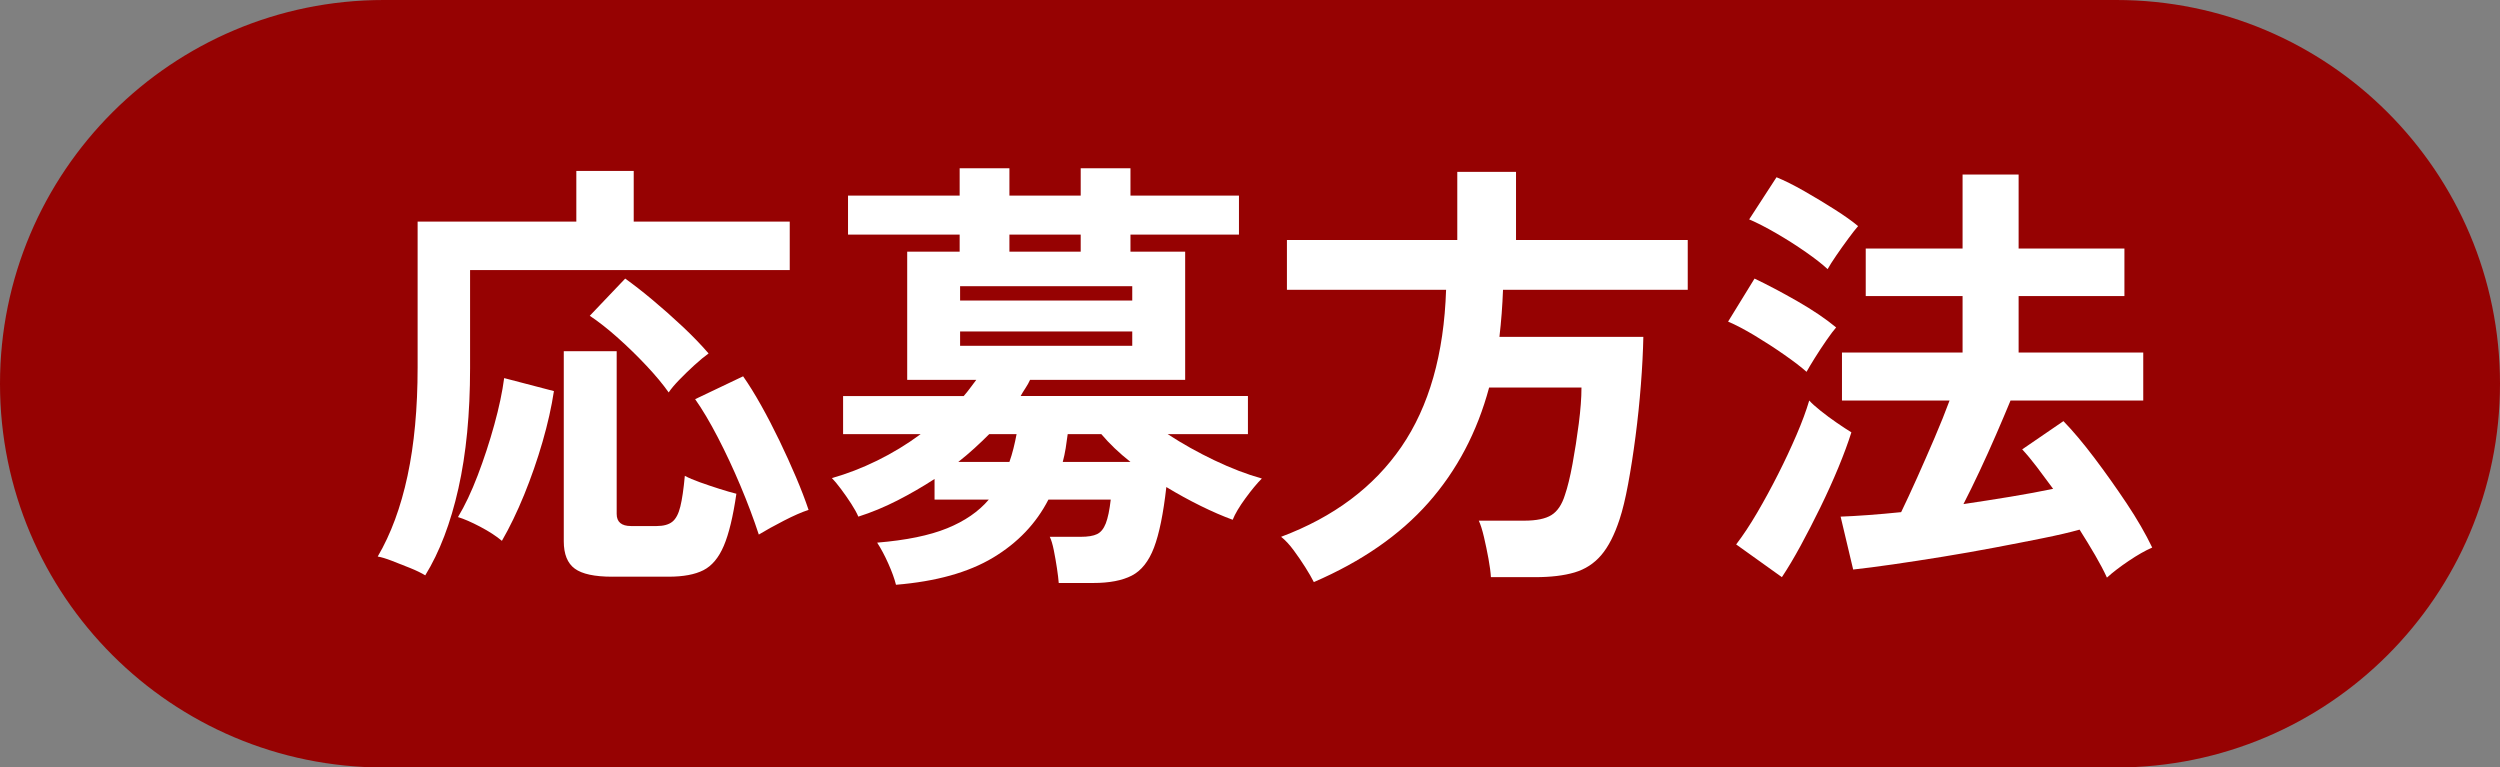
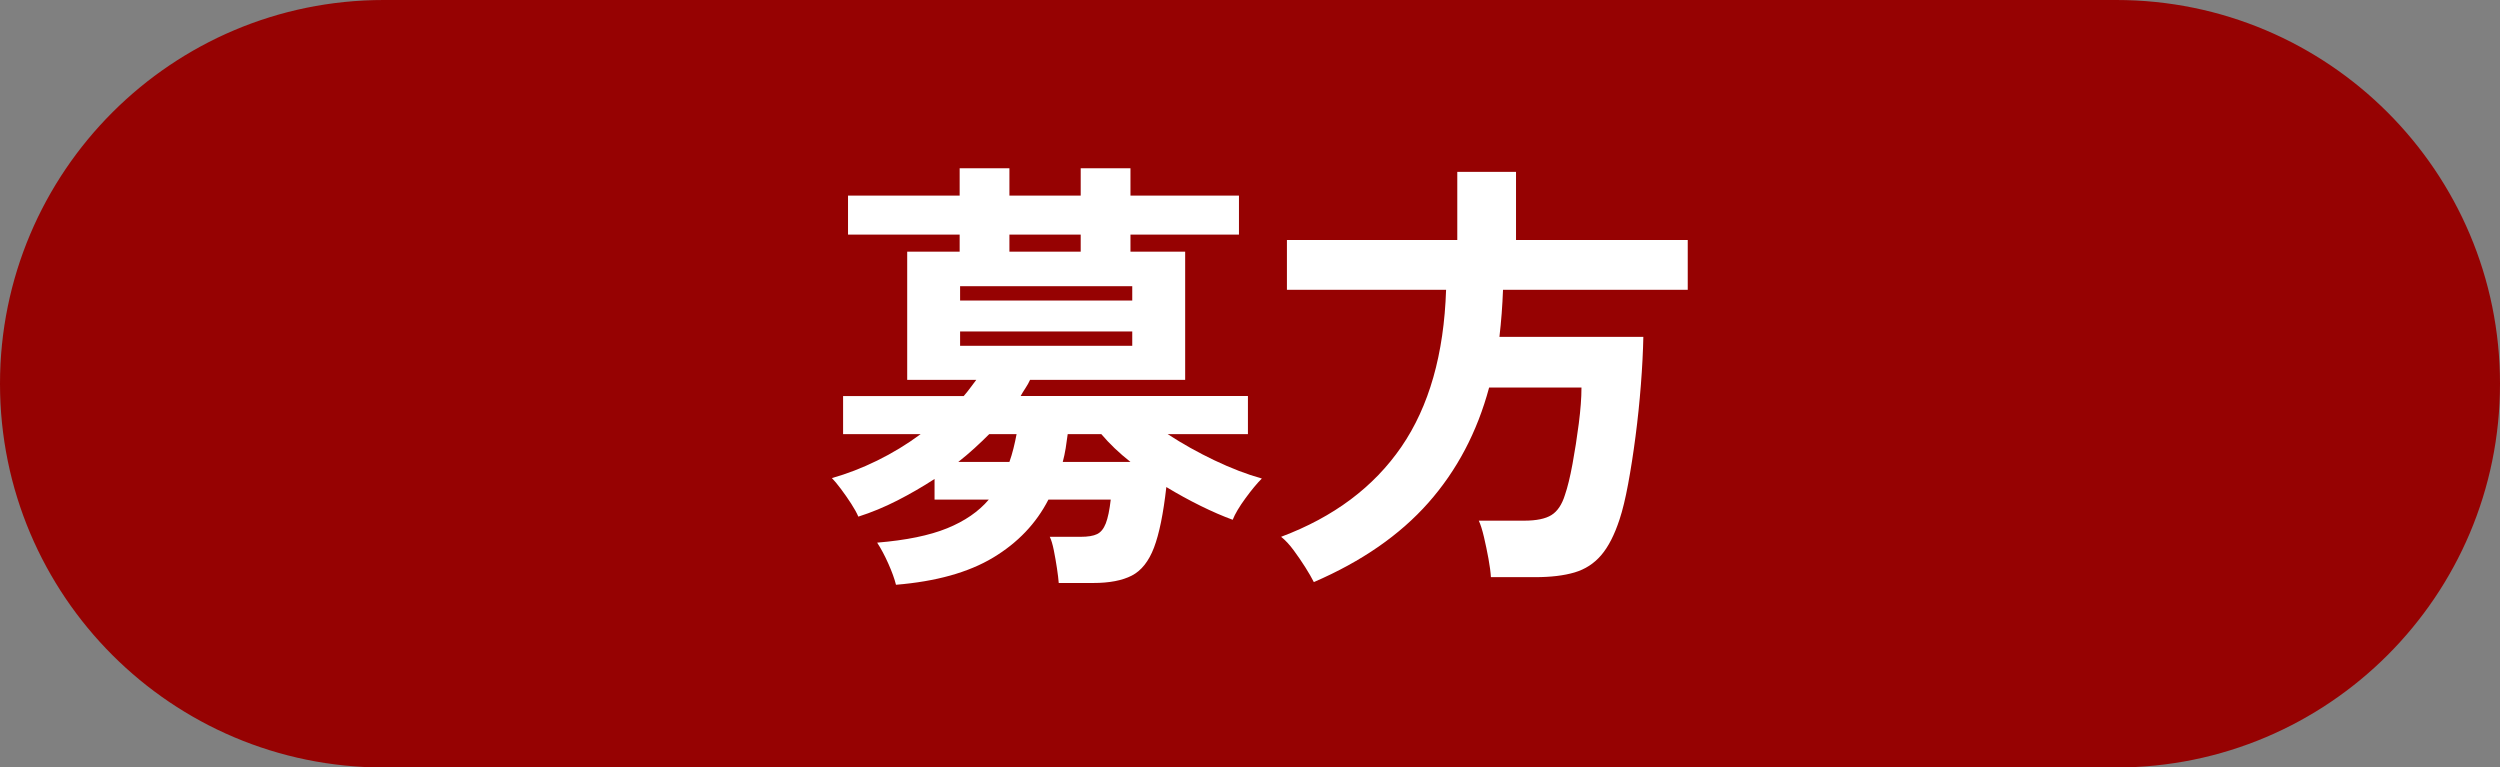
<svg xmlns="http://www.w3.org/2000/svg" enable-background="new 0 0 329 101" height="101" viewBox="0 0 329 101" width="329">
  <rect x="0" y="0" width="329" height="101" fill="#808080" stroke="none" />
  <path d="m50.5 0h228c27.89 0 50.5 22.609 50.5 50.5s-22.61 50.5-50.5 50.5h-228c-27.89 0-50.5-22.609-50.5-50.5s22.61-50.5 50.5-50.5z" fill="#960202" />
  <g fill="#fff">
-     <path d="m55.962 75.717c-.512-.315-1.18-.64-2.006-.974s-1.623-.648-2.39-.943-1.386-.482-1.858-.561c1.73-2.95 3.039-6.49 3.923-10.62.885-4.13 1.328-8.889 1.328-14.278v-19.175h20.886v-6.667h7.552v6.667h20.532v6.372h-42.067v12.921c0 5.979-.511 11.25-1.534 15.812-1.023 4.563-2.478 8.378-4.366 11.446zm10.089-4.543c-.748-.629-1.702-1.248-2.861-1.858-1.161-.609-2.134-1.032-2.92-1.269.904-1.494 1.77-3.323 2.596-5.487.826-2.162 1.553-4.385 2.183-6.667.629-2.28 1.062-4.326 1.298-6.136l6.549 1.711c-.315 2.086-.817 4.317-1.504 6.696-.689 2.381-1.496 4.701-2.419 6.963-.926 2.262-1.9 4.277-2.922 6.047zm14.514 4.72c-2.321 0-3.963-.354-4.926-1.062-.964-.708-1.446-1.908-1.446-3.599v-25.016h6.962v21.417c0 1.062.629 1.593 1.888 1.593h3.363c.905 0 1.593-.186 2.065-.561.472-.373.826-1.041 1.062-2.006.236-.963.432-2.31.59-4.041.511.275 1.18.561 2.006.855.826.295 1.671.581 2.537.855.865.275 1.612.492 2.242.648-.434 2.99-.984 5.271-1.652 6.845-.669 1.572-1.563 2.645-2.685 3.215-1.121.57-2.646.855-4.572.855h-7.434zm7.434-24.249c-.748-1.062-1.711-2.222-2.891-3.48-1.18-1.259-2.429-2.479-3.747-3.658-1.318-1.18-2.566-2.162-3.746-2.95l4.661-4.896c1.101.787 2.311 1.731 3.628 2.832 1.317 1.102 2.625 2.262 3.924 3.48 1.298 1.22 2.438 2.4 3.422 3.54-.551.394-1.18.915-1.888 1.563-.708.649-1.367 1.289-1.976 1.918-.611.629-1.073 1.179-1.387 1.651zm11.859 18.703c-.669-2.044-1.475-4.188-2.419-6.431s-1.938-4.366-2.979-6.372c-1.042-2.006-2.036-3.678-2.979-5.015l6.313-3.009c.747 1.062 1.534 2.33 2.36 3.805.826 1.476 1.632 3.029 2.419 4.661.787 1.633 1.514 3.236 2.183 4.809.668 1.574 1.219 3.009 1.652 4.307-.866.276-1.947.748-3.245 1.416-1.299.669-2.401 1.279-3.305 1.829z" />
    <path d="m117.912 76.956c-.197-.787-.531-1.711-1.003-2.773s-.964-1.986-1.475-2.772c3.814-.314 6.883-.944 9.204-1.888 2.32-.944 4.149-2.203 5.487-3.776h-7.139v-2.714c-1.573 1.023-3.206 1.967-4.897 2.832s-3.402 1.573-5.133 2.124c-.197-.473-.512-1.042-.944-1.711-.434-.669-.885-1.317-1.357-1.947-.472-.629-.865-1.101-1.18-1.416 1.966-.551 3.953-1.317 5.959-2.301s3.913-2.144 5.723-3.481h-10.207v-5.015h15.871c.314-.354.6-.708.855-1.062s.521-.708.797-1.062h-9.086v-16.875h6.903v-2.242h-14.691v-5.133h14.691v-3.6h6.549v3.6h9.381v-3.6h6.549v3.6h14.278v5.133h-14.278v2.242h7.198v16.874h-20.414c-.158.354-.354.708-.59 1.062s-.453.708-.649 1.062h29.913v5.015h-10.561c1.927 1.26 3.982 2.41 6.166 3.452s4.257 1.839 6.225 2.389c-.63.63-1.349 1.496-2.154 2.597-.807 1.102-1.367 2.045-1.681 2.832-1.298-.473-2.705-1.082-4.219-1.829-1.515-.747-3.019-1.573-4.514-2.479-.394 3.502-.935 6.156-1.622 7.965-.689 1.81-1.662 3.039-2.921 3.688s-2.95.974-5.074.974h-4.543c-.04-.512-.118-1.16-.236-1.946-.118-.788-.256-1.574-.413-2.36-.158-.786-.335-1.376-.531-1.771h4.071c.944 0 1.661-.117 2.153-.354.491-.236.875-.708 1.15-1.416s.491-1.75.649-3.127h-8.201c-1.613 3.147-4.042 5.693-7.287 7.641s-7.502 3.134-12.772 3.568zm8.201-16.166h6.726c.196-.551.374-1.141.531-1.771.157-.628.295-1.258.413-1.888h-3.599c-.63.63-1.279 1.249-1.947 1.858-.669.612-1.377 1.211-2.124 1.801zm.236-21.24h22.656v-1.888h-22.656zm0 5.959h22.656v-1.888h-22.656zm6.49-12.39h9.381v-2.242h-9.381zm7.021 27.671h8.909c-1.495-1.18-2.773-2.398-3.835-3.658h-4.425c-.079.63-.167 1.249-.265 1.858-.099.611-.228 1.21-.384 1.8z" />
    <path d="m172.9 76.602c-.275-.551-.649-1.2-1.121-1.946-.472-.748-.983-1.495-1.534-2.242s-1.102-1.337-1.652-1.771c6.923-2.596 12.203-6.549 15.842-11.858 3.638-5.311 5.595-12.193 5.871-20.65h-20.946v-6.549h22.42v-8.968h7.729v8.968h22.598v6.549h-24.309c-.039 1.062-.099 2.104-.177 3.127-.079 1.023-.177 2.046-.295 3.068h18.939c-.04 1.928-.147 4.032-.325 6.312-.177 2.282-.413 4.554-.708 6.814-.295 2.263-.619 4.347-.974 6.255-.354 1.908-.728 3.451-1.12 4.631-.67 2.046-1.476 3.619-2.419 4.72-.944 1.102-2.115 1.859-3.511 2.272-1.396.412-3.118.619-5.163.619h-5.841c-.039-.669-.147-1.485-.324-2.448-.177-.965-.374-1.908-.59-2.832-.217-.924-.442-1.643-.679-2.154h5.959c1.612 0 2.812-.245 3.599-.737.787-.491 1.377-1.366 1.771-2.625.354-1.022.688-2.39 1.003-4.101.314-1.711.59-3.481.826-5.311.235-1.829.354-3.411.354-4.749h-12.153c-1.574 5.861-4.239 10.915-7.995 15.163-3.757 4.248-8.782 7.729-15.075 10.443z" />
-     <path d="m237.741 48.931c-.708-.628-1.682-1.376-2.921-2.241-1.238-.865-2.527-1.701-3.864-2.508-1.338-.806-2.518-1.426-3.54-1.858l3.481-5.664c1.73.826 3.608 1.819 5.635 2.979 2.024 1.16 3.726 2.311 5.103 3.451-.314.354-.737.915-1.268 1.682s-1.043 1.544-1.534 2.33c-.492.788-.856 1.397-1.092 1.829zm-3.245 27.022-6.018-4.307c.904-1.181 1.829-2.576 2.772-4.189.944-1.612 1.858-3.294 2.744-5.045.885-1.749 1.69-3.471 2.419-5.162.727-1.69 1.287-3.205 1.682-4.543.313.354.815.807 1.504 1.357.688.551 1.406 1.082 2.153 1.593.747.512 1.377.925 1.889 1.239-.434 1.377-1.003 2.92-1.711 4.631s-1.496 3.451-2.36 5.222c-.865 1.77-1.731 3.451-2.596 5.045-.866 1.593-1.692 2.979-2.478 4.159zm6.019-40.533c-.67-.629-1.623-1.376-2.862-2.242-1.238-.864-2.536-1.69-3.894-2.478-1.357-.786-2.547-1.396-3.569-1.829l3.599-5.546c1.062.433 2.281 1.042 3.658 1.829 1.376.787 2.714 1.593 4.012 2.419s2.32 1.554 3.068 2.183c-.315.354-.748.905-1.298 1.652-.552.747-1.083 1.495-1.594 2.242s-.885 1.337-1.12 1.77zm36.756 40.592c-.394-.865-.905-1.839-1.534-2.92-.63-1.083-1.318-2.213-2.065-3.393-1.259.354-2.861.729-4.809 1.121-1.946.394-4.062.807-6.342 1.238-2.282.433-4.572.836-6.874 1.21-2.301.373-4.475.708-6.52 1.003s-3.796.521-5.251.679l-1.651-6.962c1.062-.039 2.271-.108 3.628-.207 1.357-.098 2.803-.226 4.337-.383.629-1.299 1.327-2.803 2.095-4.514.767-1.711 1.533-3.461 2.301-5.251.767-1.79 1.425-3.432 1.977-4.927h-14.16v-6.313h15.871v-7.433h-12.744v-6.254h12.744v-9.735h7.375v9.735h13.924v6.254h-13.924v7.434h16.401v6.313h-17.464c-.551 1.338-1.18 2.822-1.888 4.454-.708 1.633-1.437 3.245-2.183 4.838-.748 1.594-1.456 3.039-2.124 4.337 2.124-.314 4.198-.639 6.225-.974 2.024-.334 3.884-.679 5.575-1.032-.748-1.022-1.466-1.985-2.153-2.891-.689-.905-1.328-1.672-1.918-2.302l5.428-3.717c1.259 1.298 2.616 2.911 4.071 4.838 1.455 1.928 2.871 3.924 4.248 5.988 1.376 2.065 2.497 4.003 3.363 5.812-.905.394-1.928.974-3.068 1.741-1.142.767-2.105 1.505-2.891 2.213z" />
  </g>
</svg>